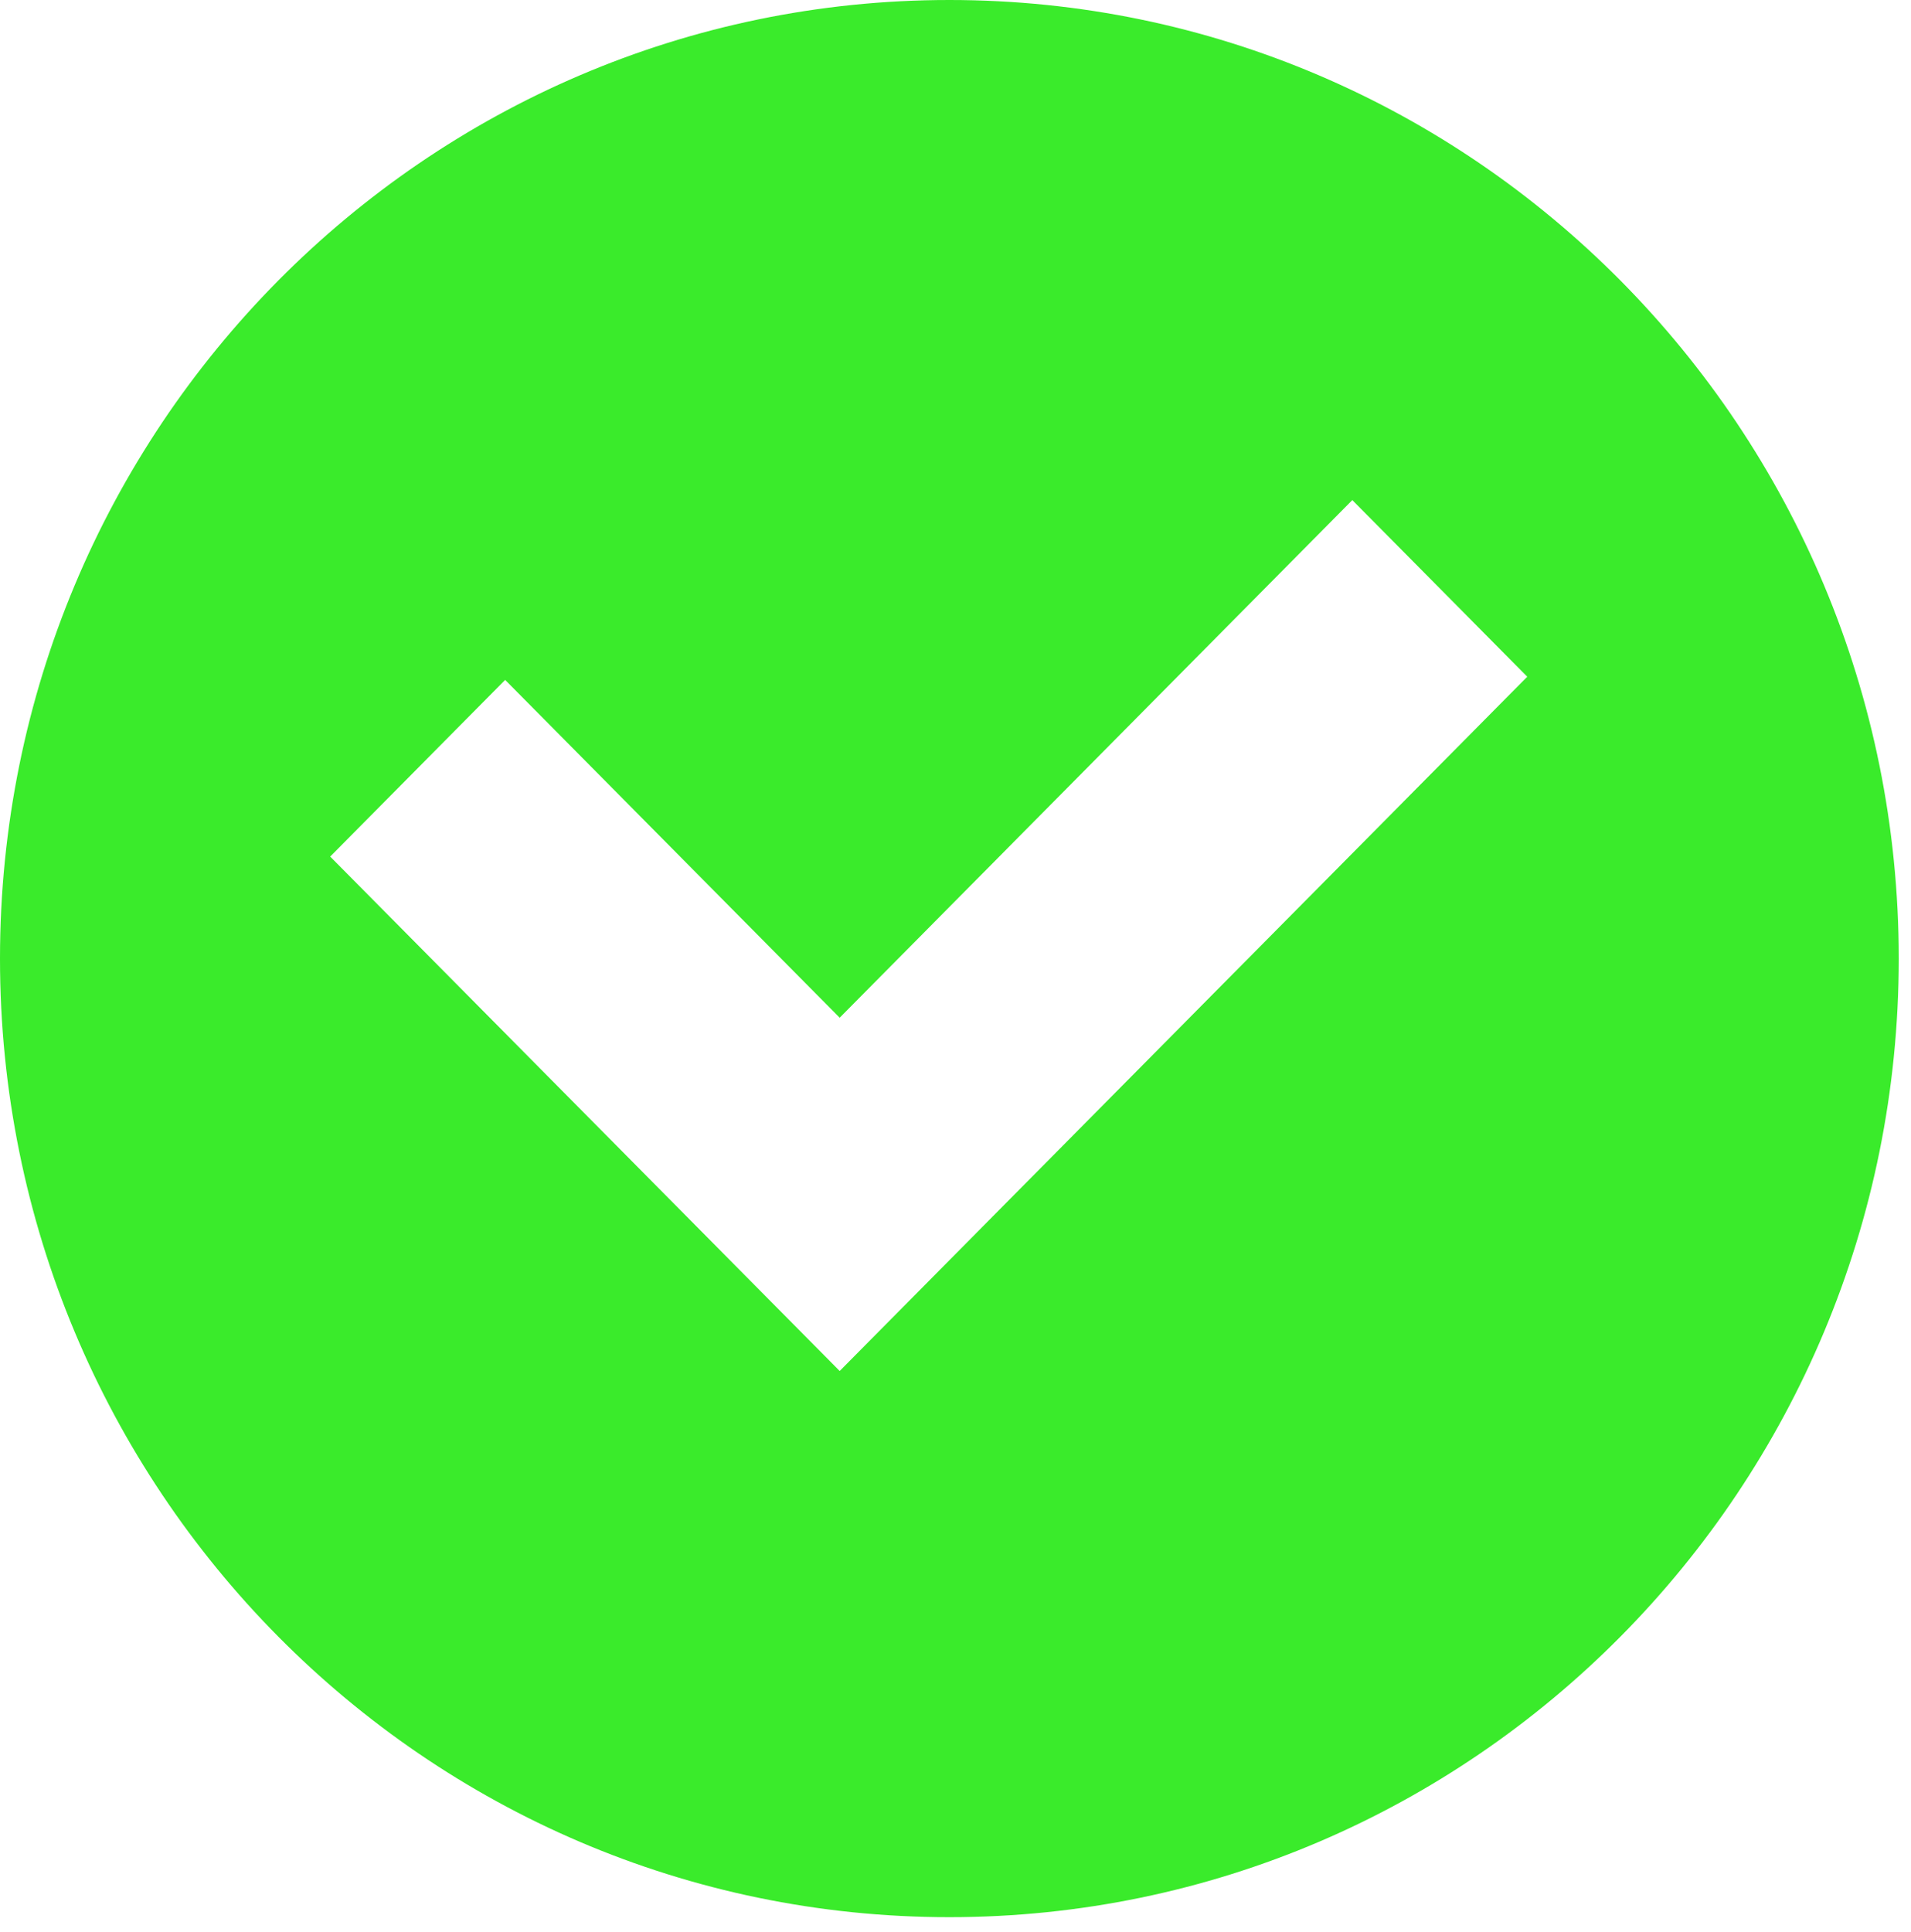
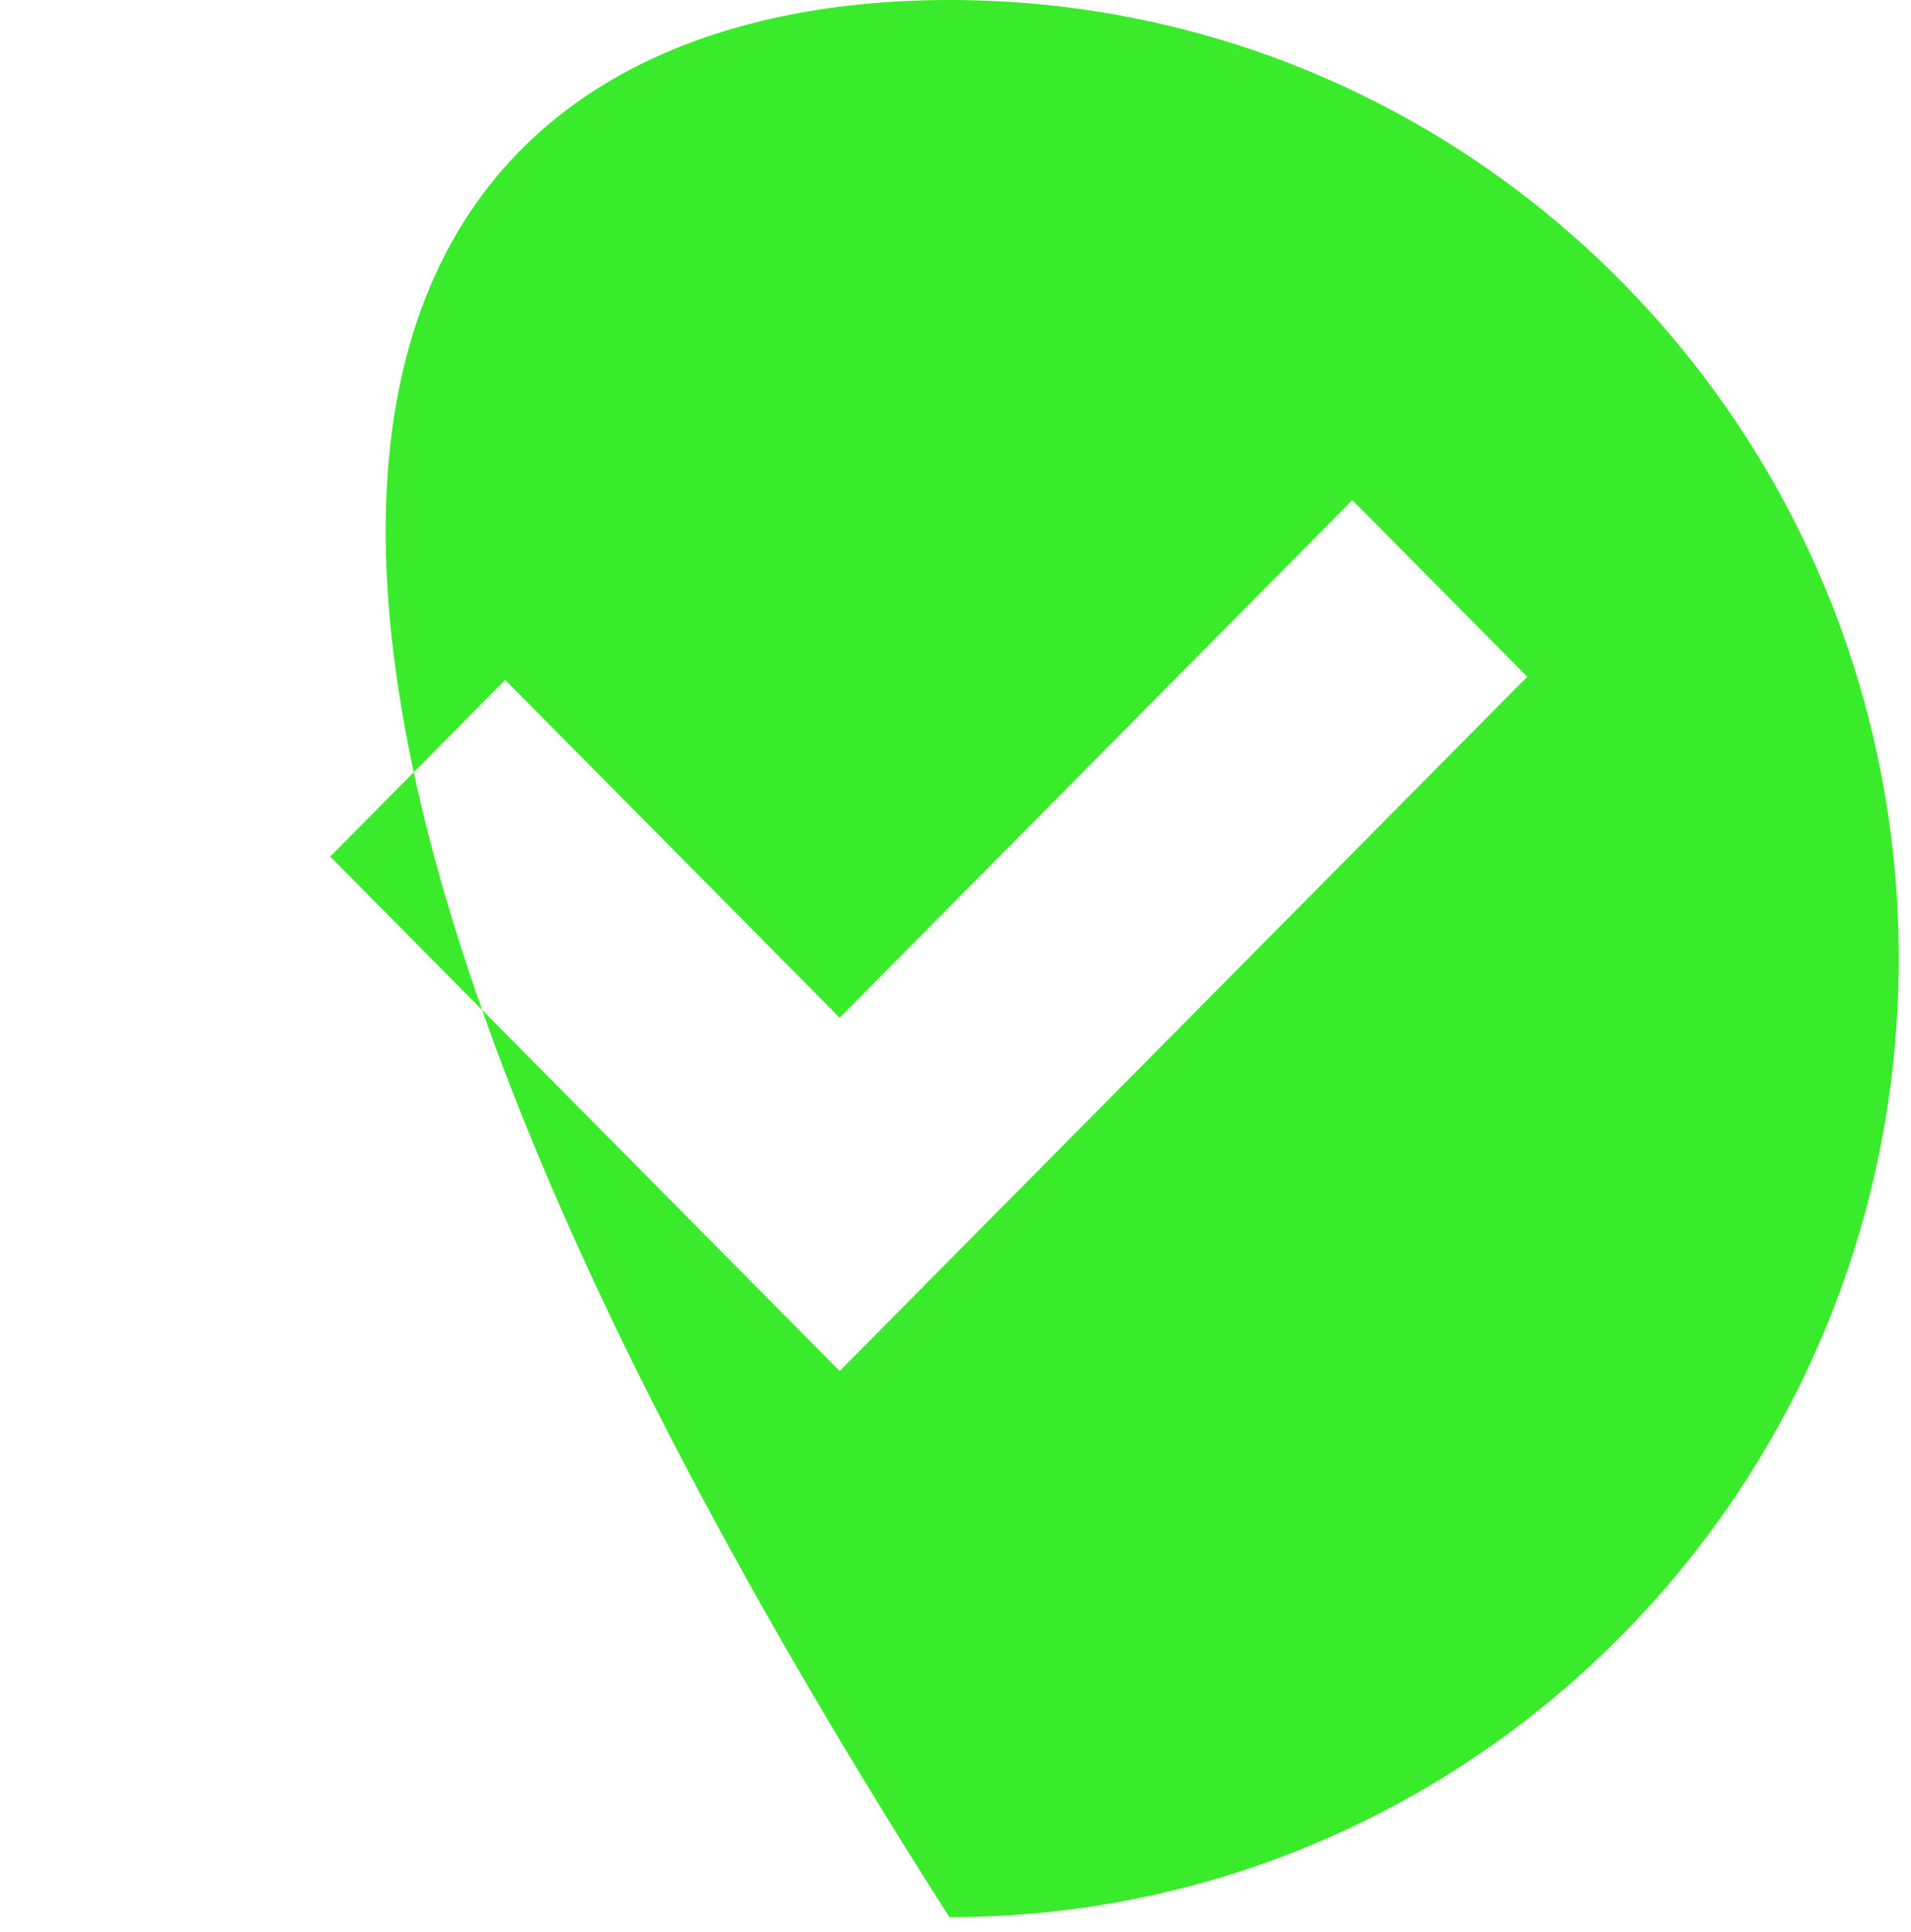
<svg xmlns="http://www.w3.org/2000/svg" width="94" height="95" viewBox="0 0 94 95" fill="none">
-   <path d="M46.698 0C72.489 0 93.397 21.107 93.397 47.144C93.396 73.18 72.489 94.286 46.698 94.286C20.908 94.286 0 73.18 0 47.144C0 21.107 20.907 6.86906e-05 46.698 0ZM41.303 50.051L24.848 33.438L16.242 42.126L41.303 67.425L75.124 33.281L66.519 24.594L41.303 50.051Z" fill="#3AEB2B" />
+   <path d="M46.698 0C72.489 0 93.397 21.107 93.397 47.144C93.396 73.18 72.489 94.286 46.698 94.286C0 21.107 20.907 6.86906e-05 46.698 0ZM41.303 50.051L24.848 33.438L16.242 42.126L41.303 67.425L75.124 33.281L66.519 24.594L41.303 50.051Z" fill="#3AEB2B" />
</svg>